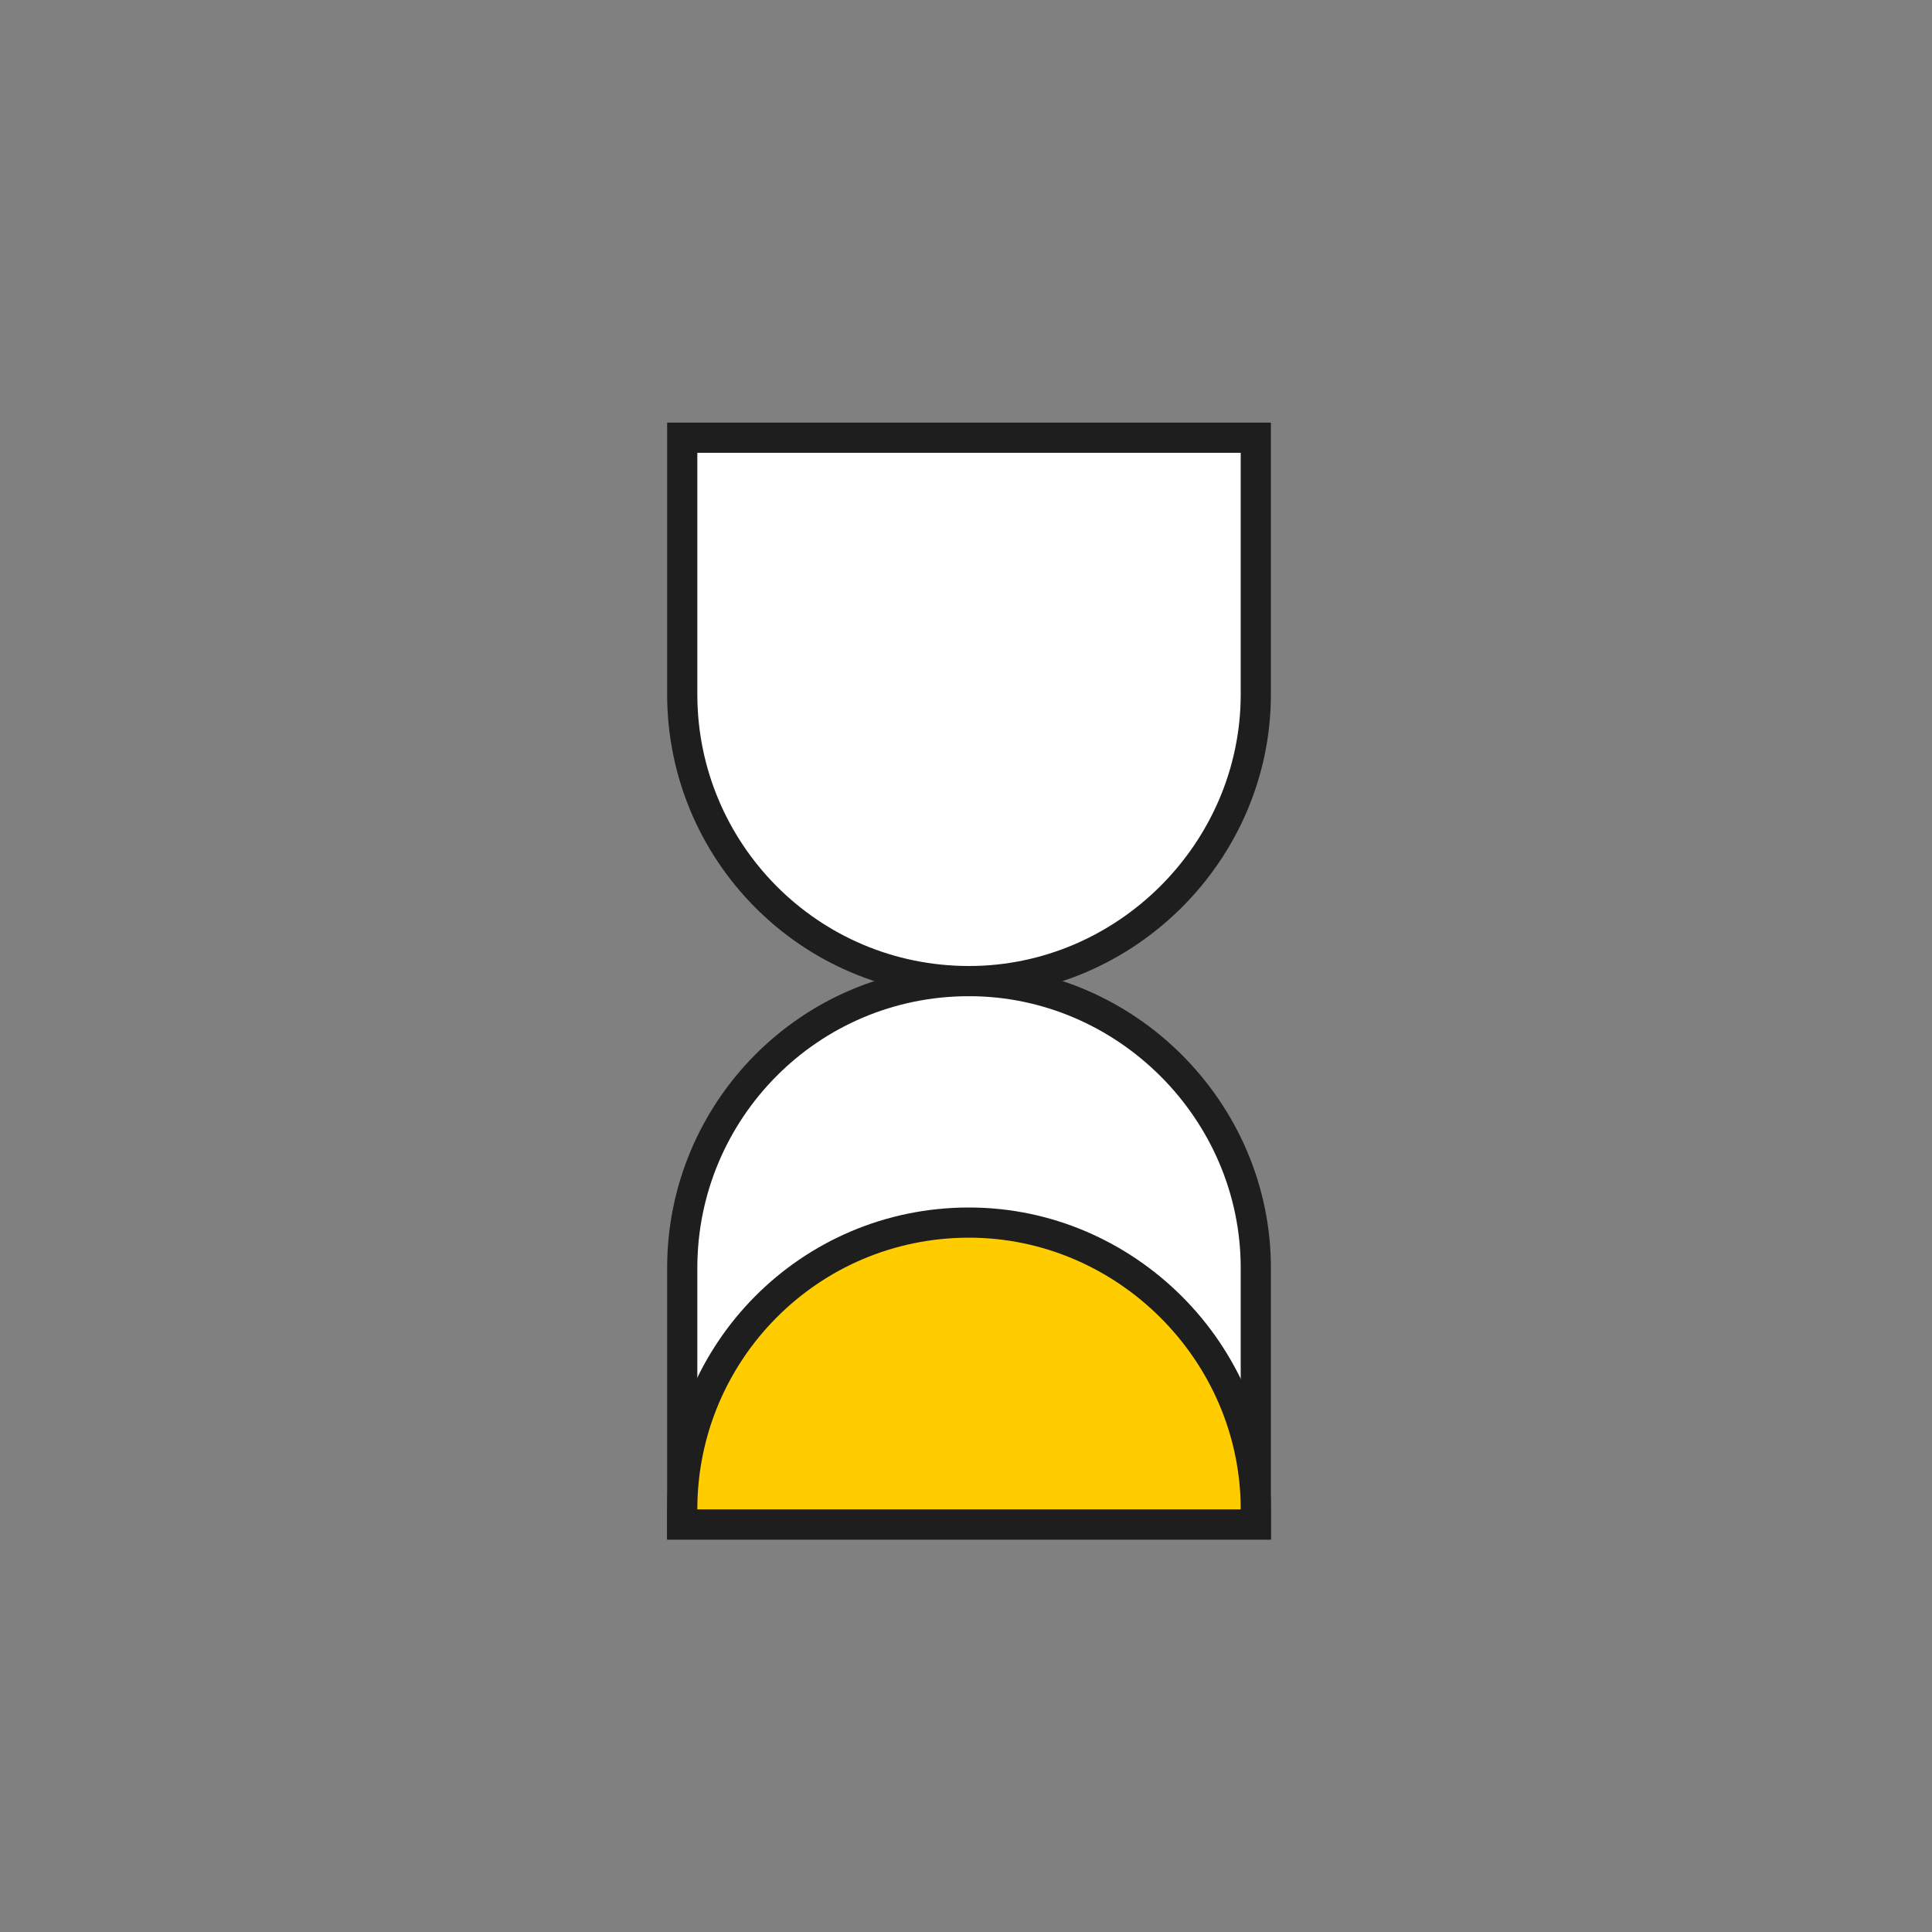
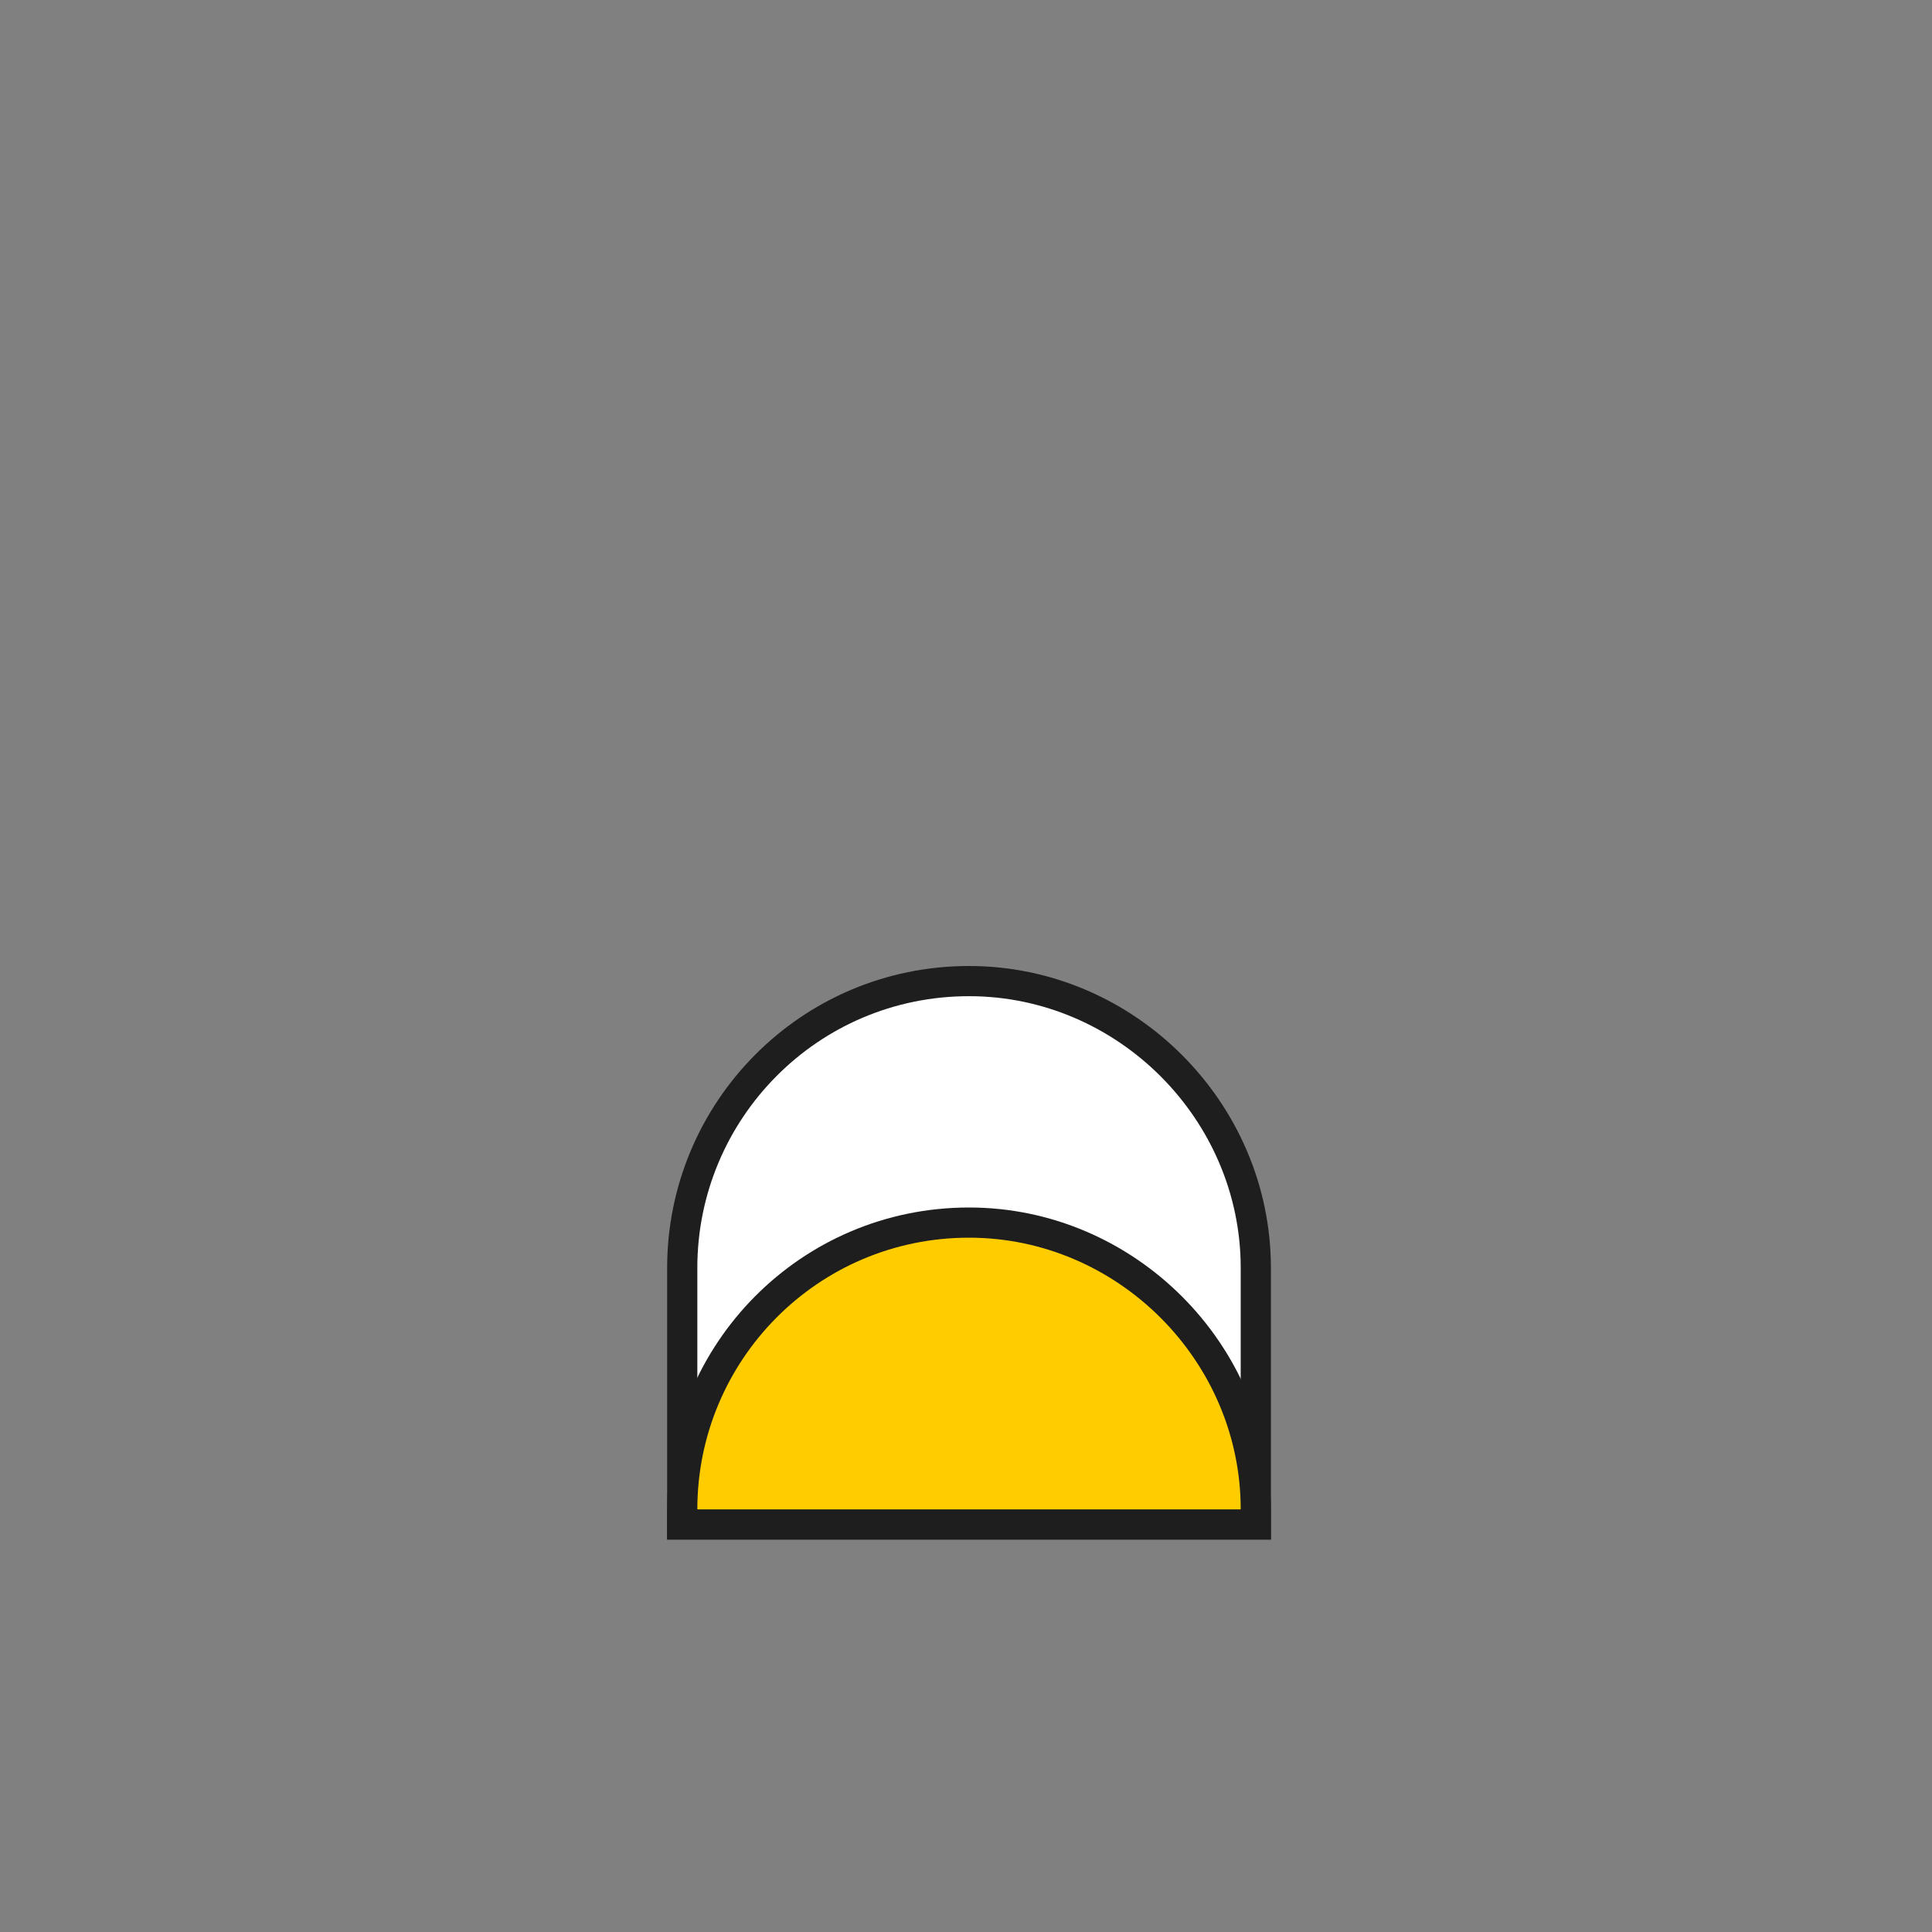
<svg xmlns="http://www.w3.org/2000/svg" version="1.1" id="Layer_1" x="0px" y="0px" viewBox="0 0 64 64" style="enable-background:new 0 0 64 64;" xml:space="preserve">
  <rect x="0" y="0" width="64" height="64" fill="#808080" stroke="none" />
  <style type="text/css">
	.st0{fill:none;}
	.st1{fill-rule:evenodd;clip-rule:evenodd;fill:#FFFFFF;stroke:#1E1E1E;}
	.st2{fill-rule:evenodd;clip-rule:evenodd;fill:#FFCC00;stroke:#1E1E1E;}
</style>
  <g id="Page-1">
    <g id="Term-Deposit">
      <rect id="Bounding-Box" class="st0" width="64" height="64" />
      <g id="pictogram" transform="translate(22, 14.5)">
        <path id="Bottom" class="st1" d="M10.1,18c5.2,0,9.5,4.3,9.5,9.5V36l0,0h-19v-8.5C0.6,22.3,4.8,18,10.1,18z" />
        <path id="Focus" class="st2" d="M10.1,26c5.2,0,9.5,4.3,9.5,9.5V36l0,0h-19v-0.5C0.6,30.3,4.8,26,10.1,26z" />
-         <path id="Top" class="st1" d="M10.1,18c5.2,0,9.5-4.3,9.5-9.5V0l0,0h-19v8.5C0.6,13.7,4.8,18,10.1,18z" />
      </g>
    </g>
  </g>
</svg>